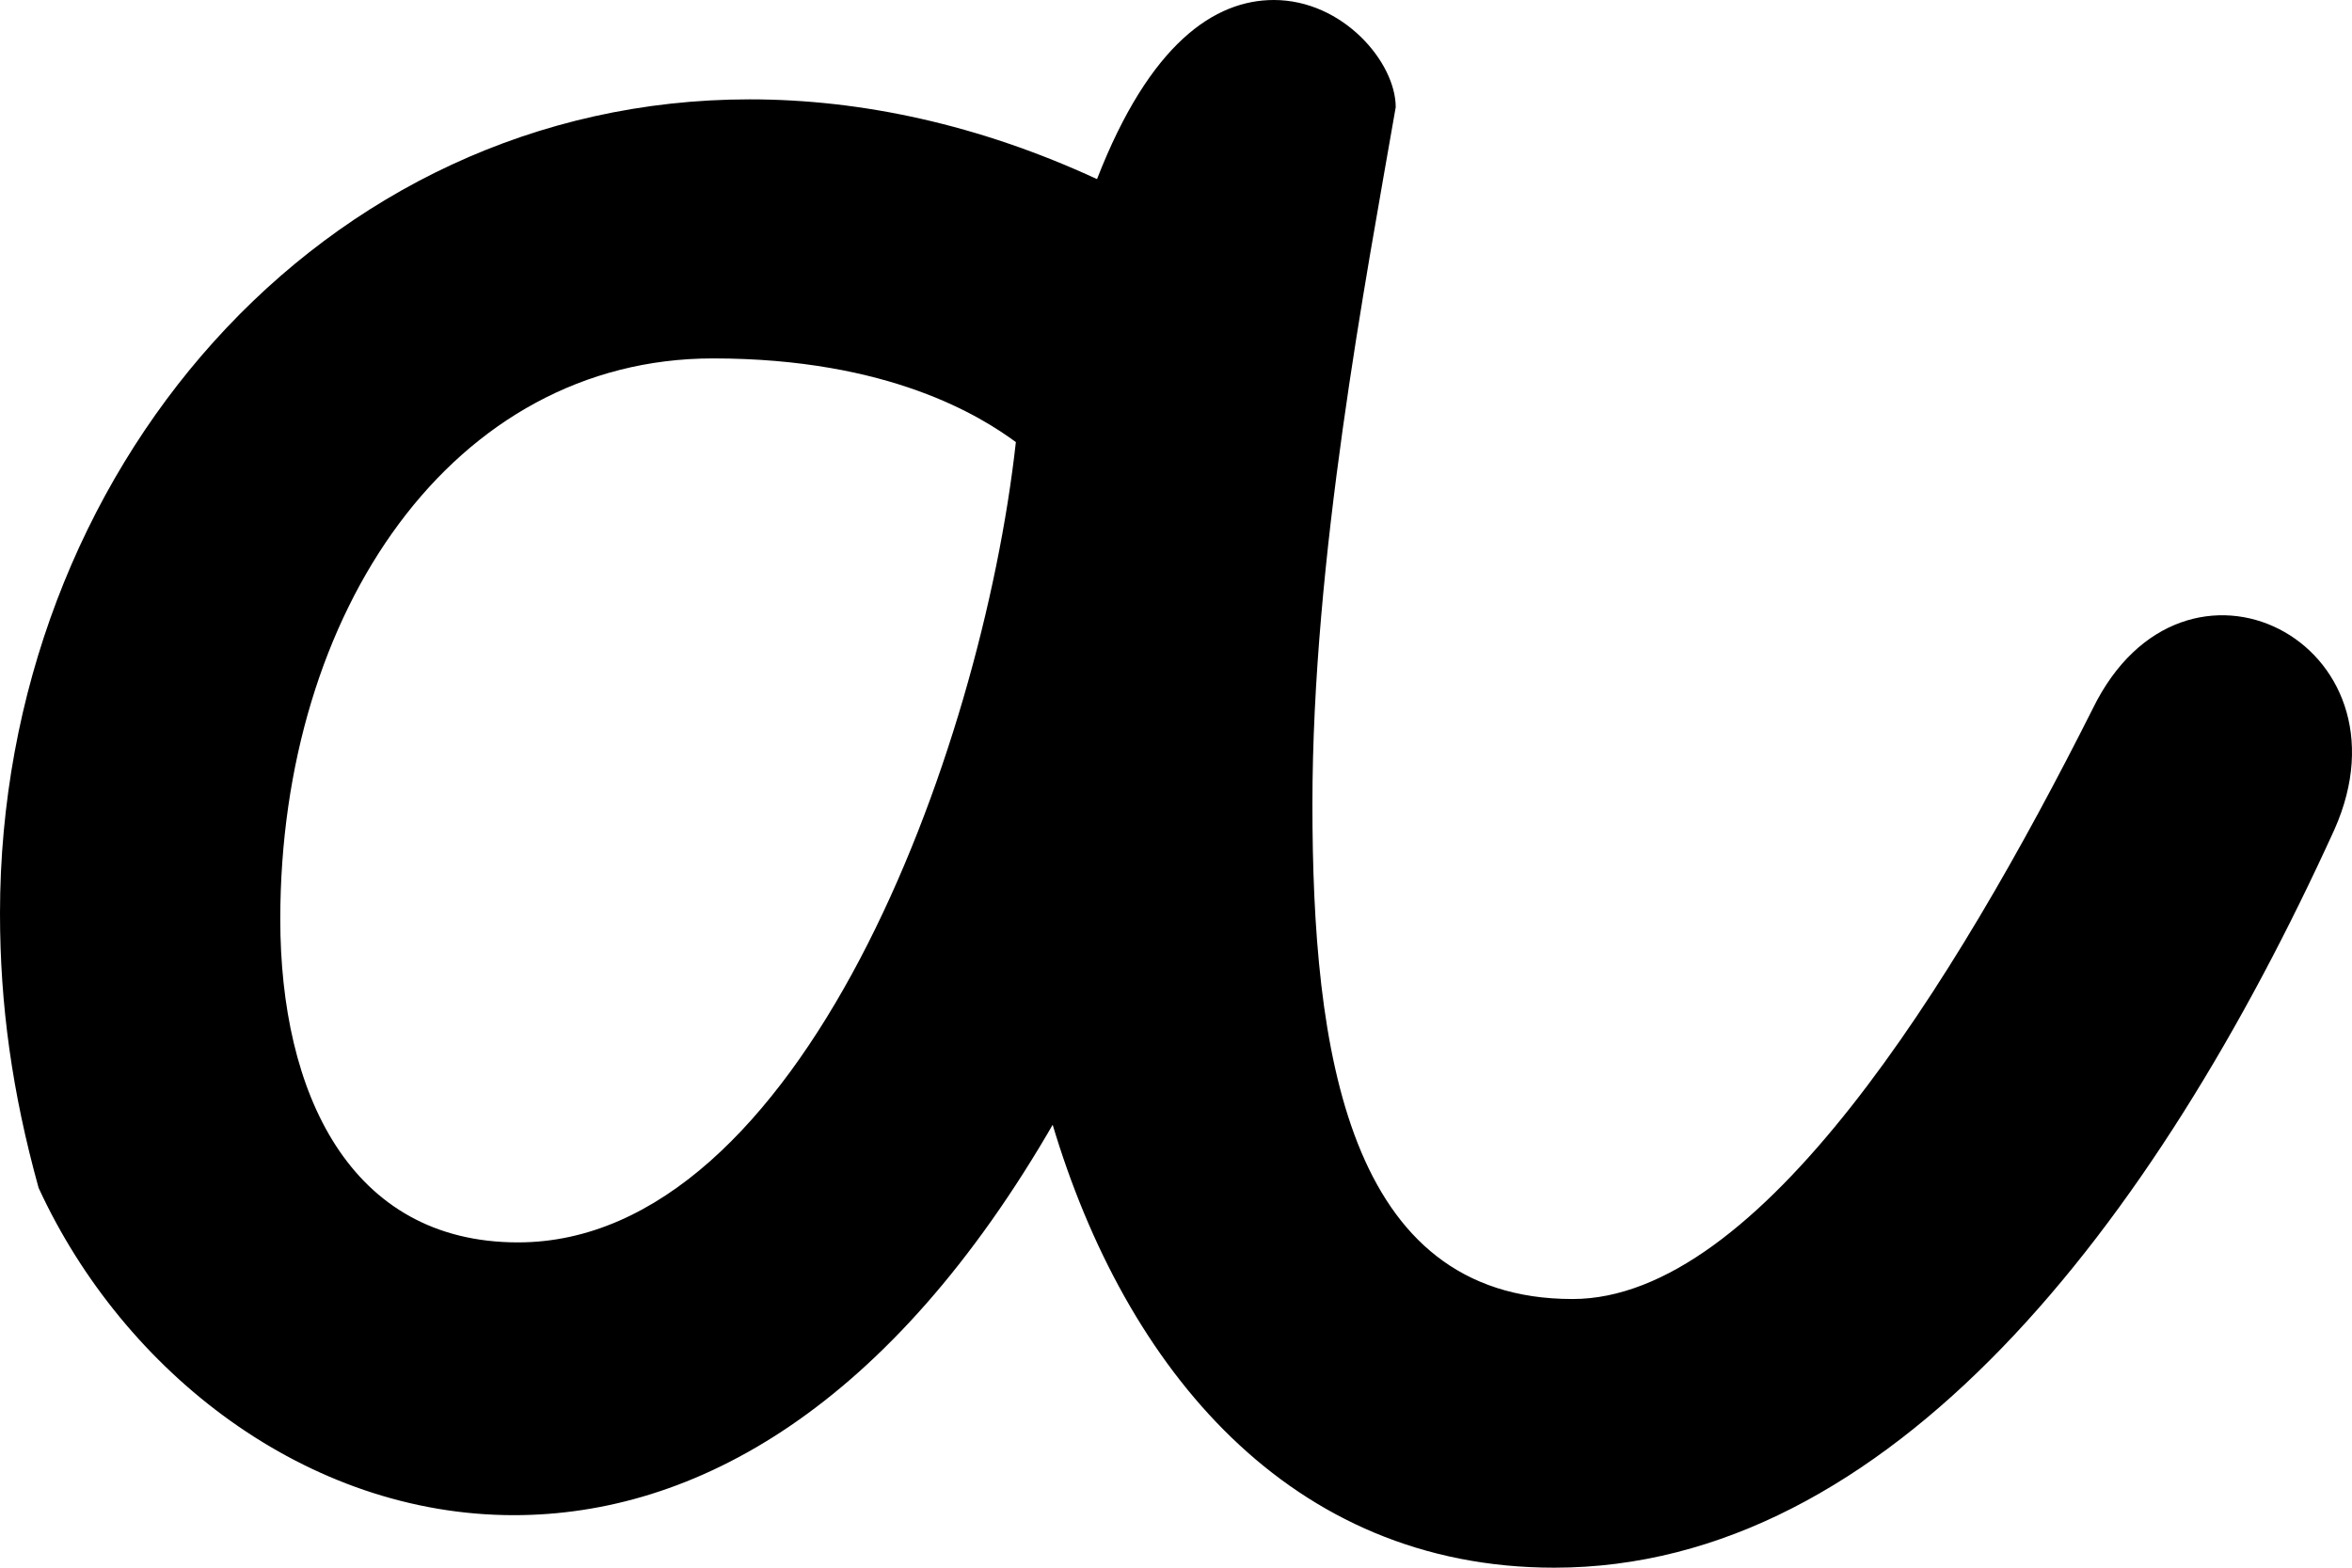
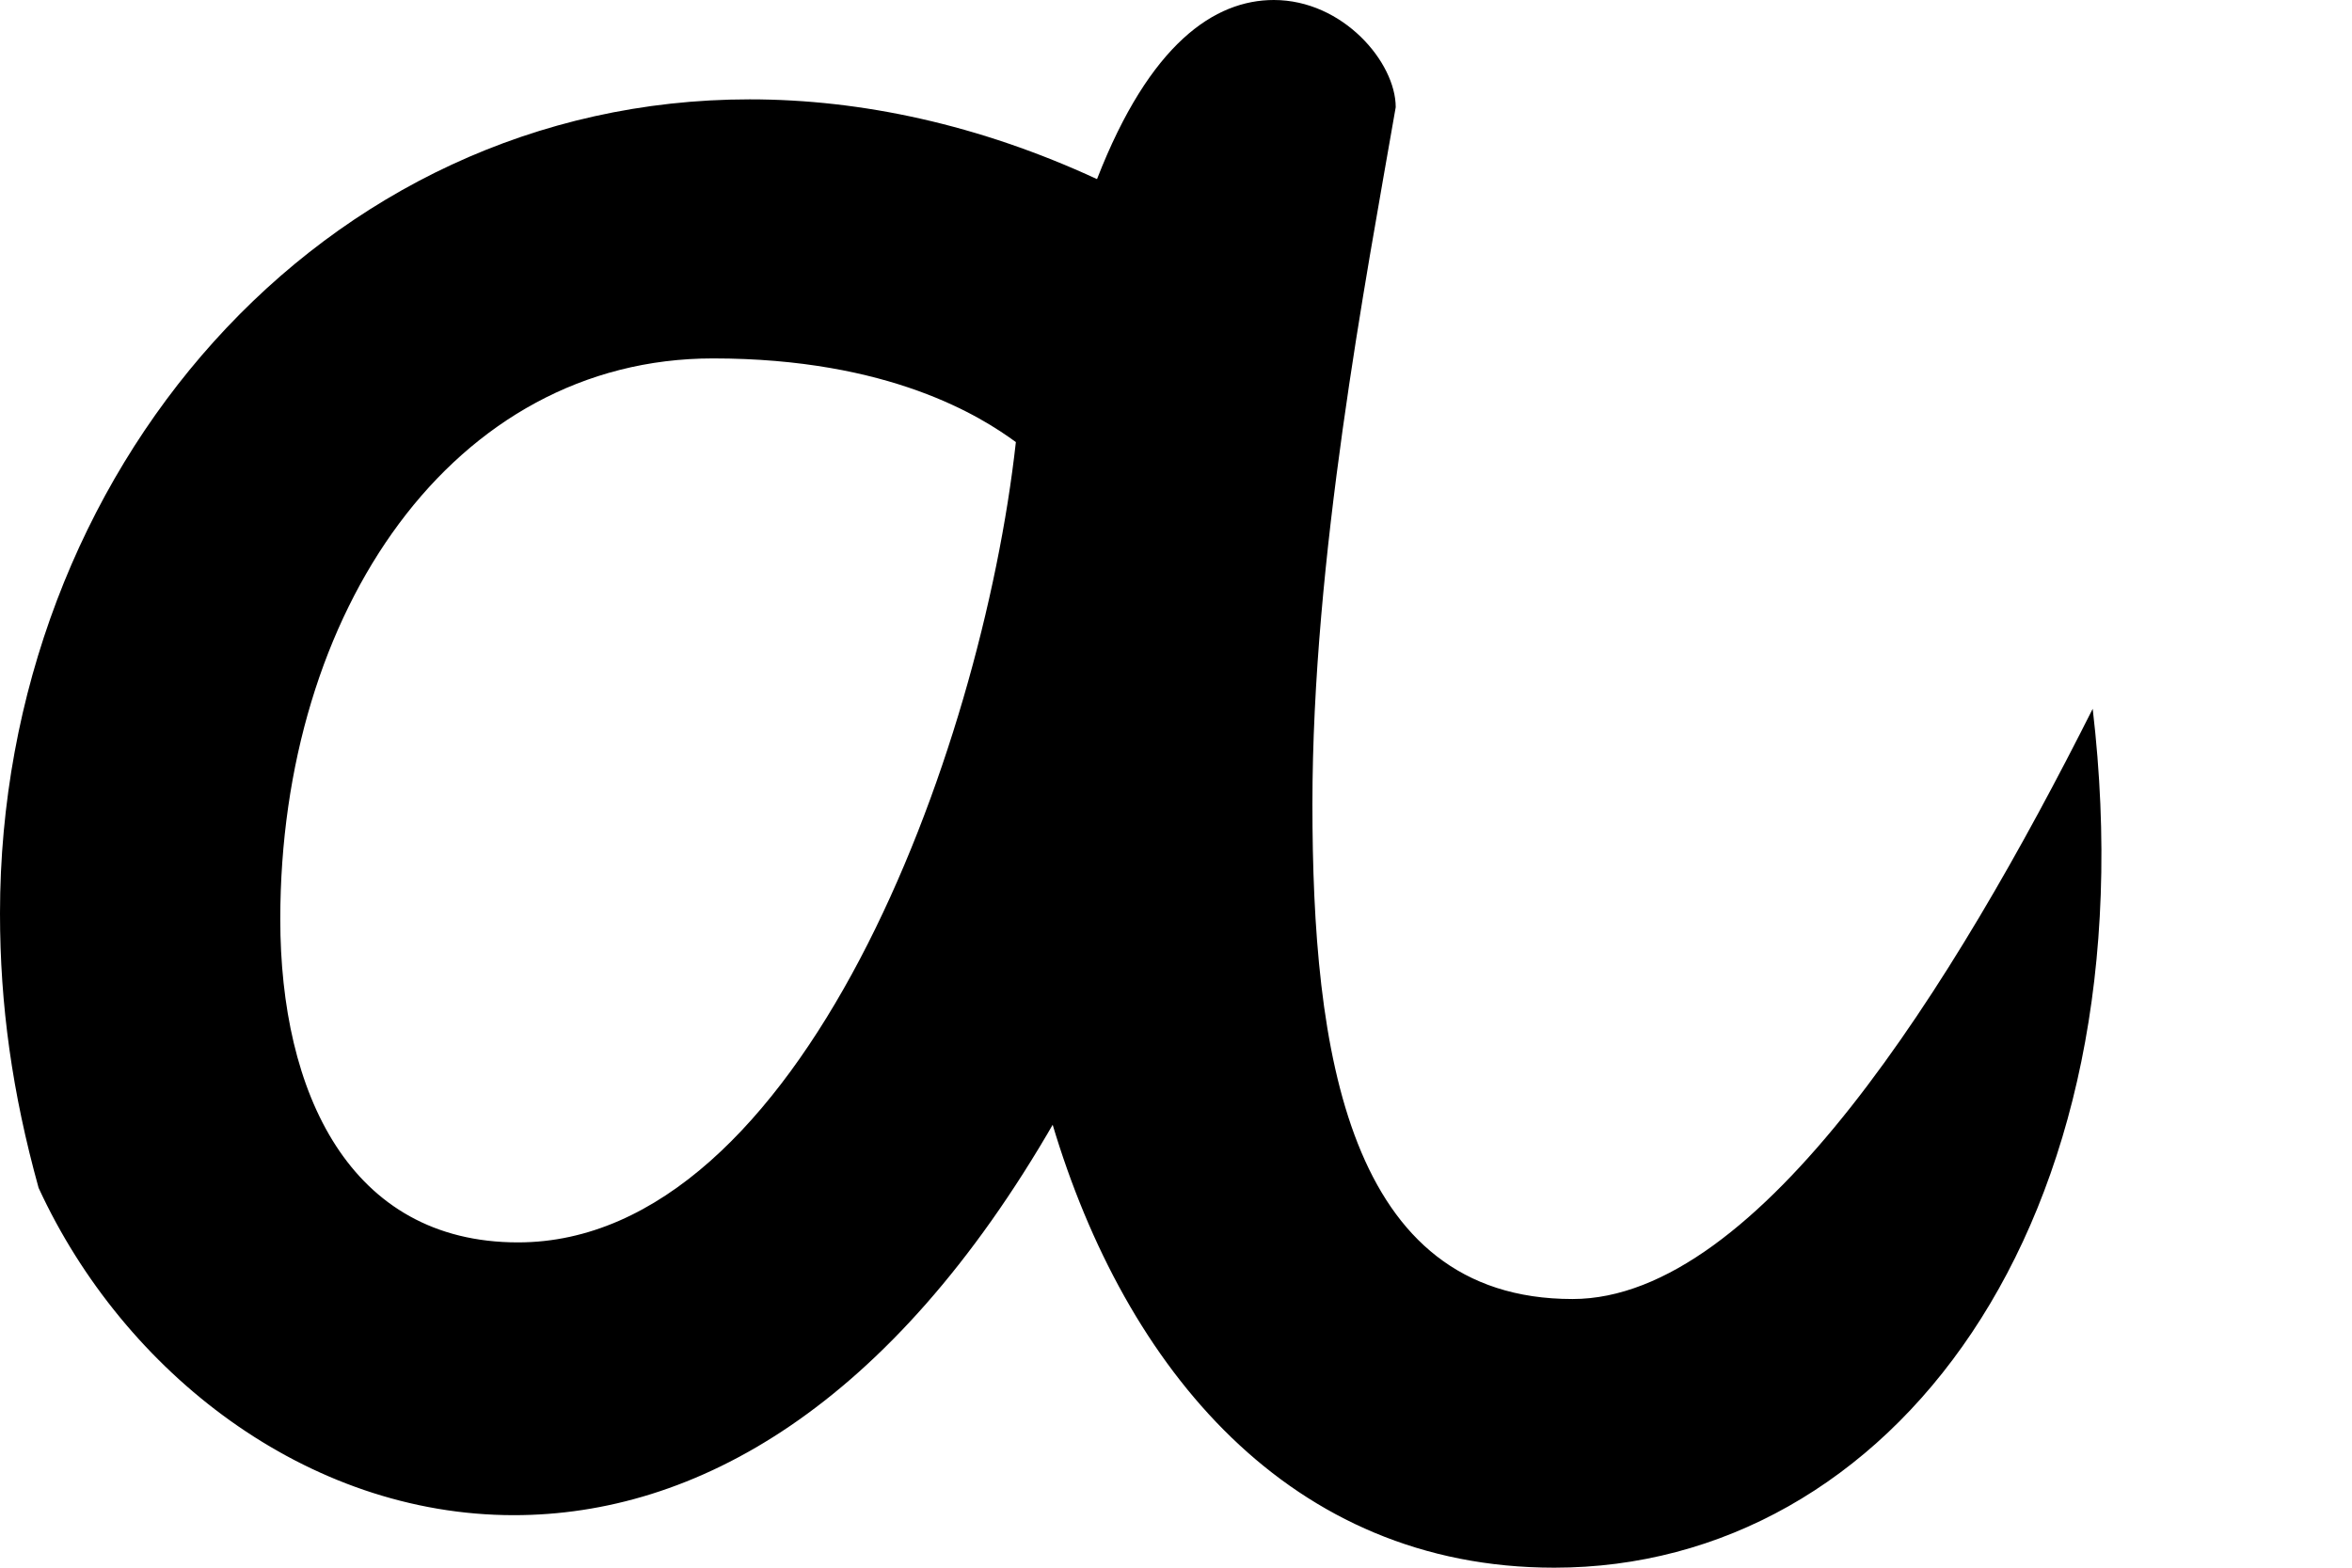
<svg xmlns="http://www.w3.org/2000/svg" fill="none" height="100%" overflow="visible" preserveAspectRatio="none" style="display: block;" viewBox="0 0 12 8" width="100%">
-   <path d="M5.38 5.724C4.54 7.185 3.545 7.732 2.622 7.732C1.565 7.732 0.632 7.006 0.197 6.062C0.062 5.575 0 5.128 0 4.661C0 2.415 1.638 0.507 3.825 0.507C4.395 0.507 4.996 0.636 5.597 0.914C5.867 0.219 6.199 0 6.499 0C6.852 0 7.121 0.318 7.121 0.547C6.966 1.441 6.696 2.852 6.696 4.104C6.696 5.357 6.872 6.629 8.023 6.629C8.977 6.629 9.972 5.019 10.677 3.617C11.143 2.663 12.335 3.28 11.91 4.234C10.987 6.261 9.64 8 7.93 8C6.582 8 5.742 6.986 5.369 5.734L5.38 5.724ZM5.183 2.256C5.007 2.127 4.54 1.829 3.638 1.829C2.312 1.829 1.43 3.12 1.43 4.691C1.43 5.575 1.783 6.34 2.643 6.34C4.084 6.34 5.007 3.846 5.183 2.256Z" fill="black" id="Vector" />
+   <path d="M5.38 5.724C4.54 7.185 3.545 7.732 2.622 7.732C1.565 7.732 0.632 7.006 0.197 6.062C0.062 5.575 0 5.128 0 4.661C0 2.415 1.638 0.507 3.825 0.507C4.395 0.507 4.996 0.636 5.597 0.914C5.867 0.219 6.199 0 6.499 0C6.852 0 7.121 0.318 7.121 0.547C6.966 1.441 6.696 2.852 6.696 4.104C6.696 5.357 6.872 6.629 8.023 6.629C8.977 6.629 9.972 5.019 10.677 3.617C10.987 6.261 9.64 8 7.93 8C6.582 8 5.742 6.986 5.369 5.734L5.38 5.724ZM5.183 2.256C5.007 2.127 4.54 1.829 3.638 1.829C2.312 1.829 1.43 3.12 1.43 4.691C1.43 5.575 1.783 6.34 2.643 6.34C4.084 6.34 5.007 3.846 5.183 2.256Z" fill="black" id="Vector" />
</svg>